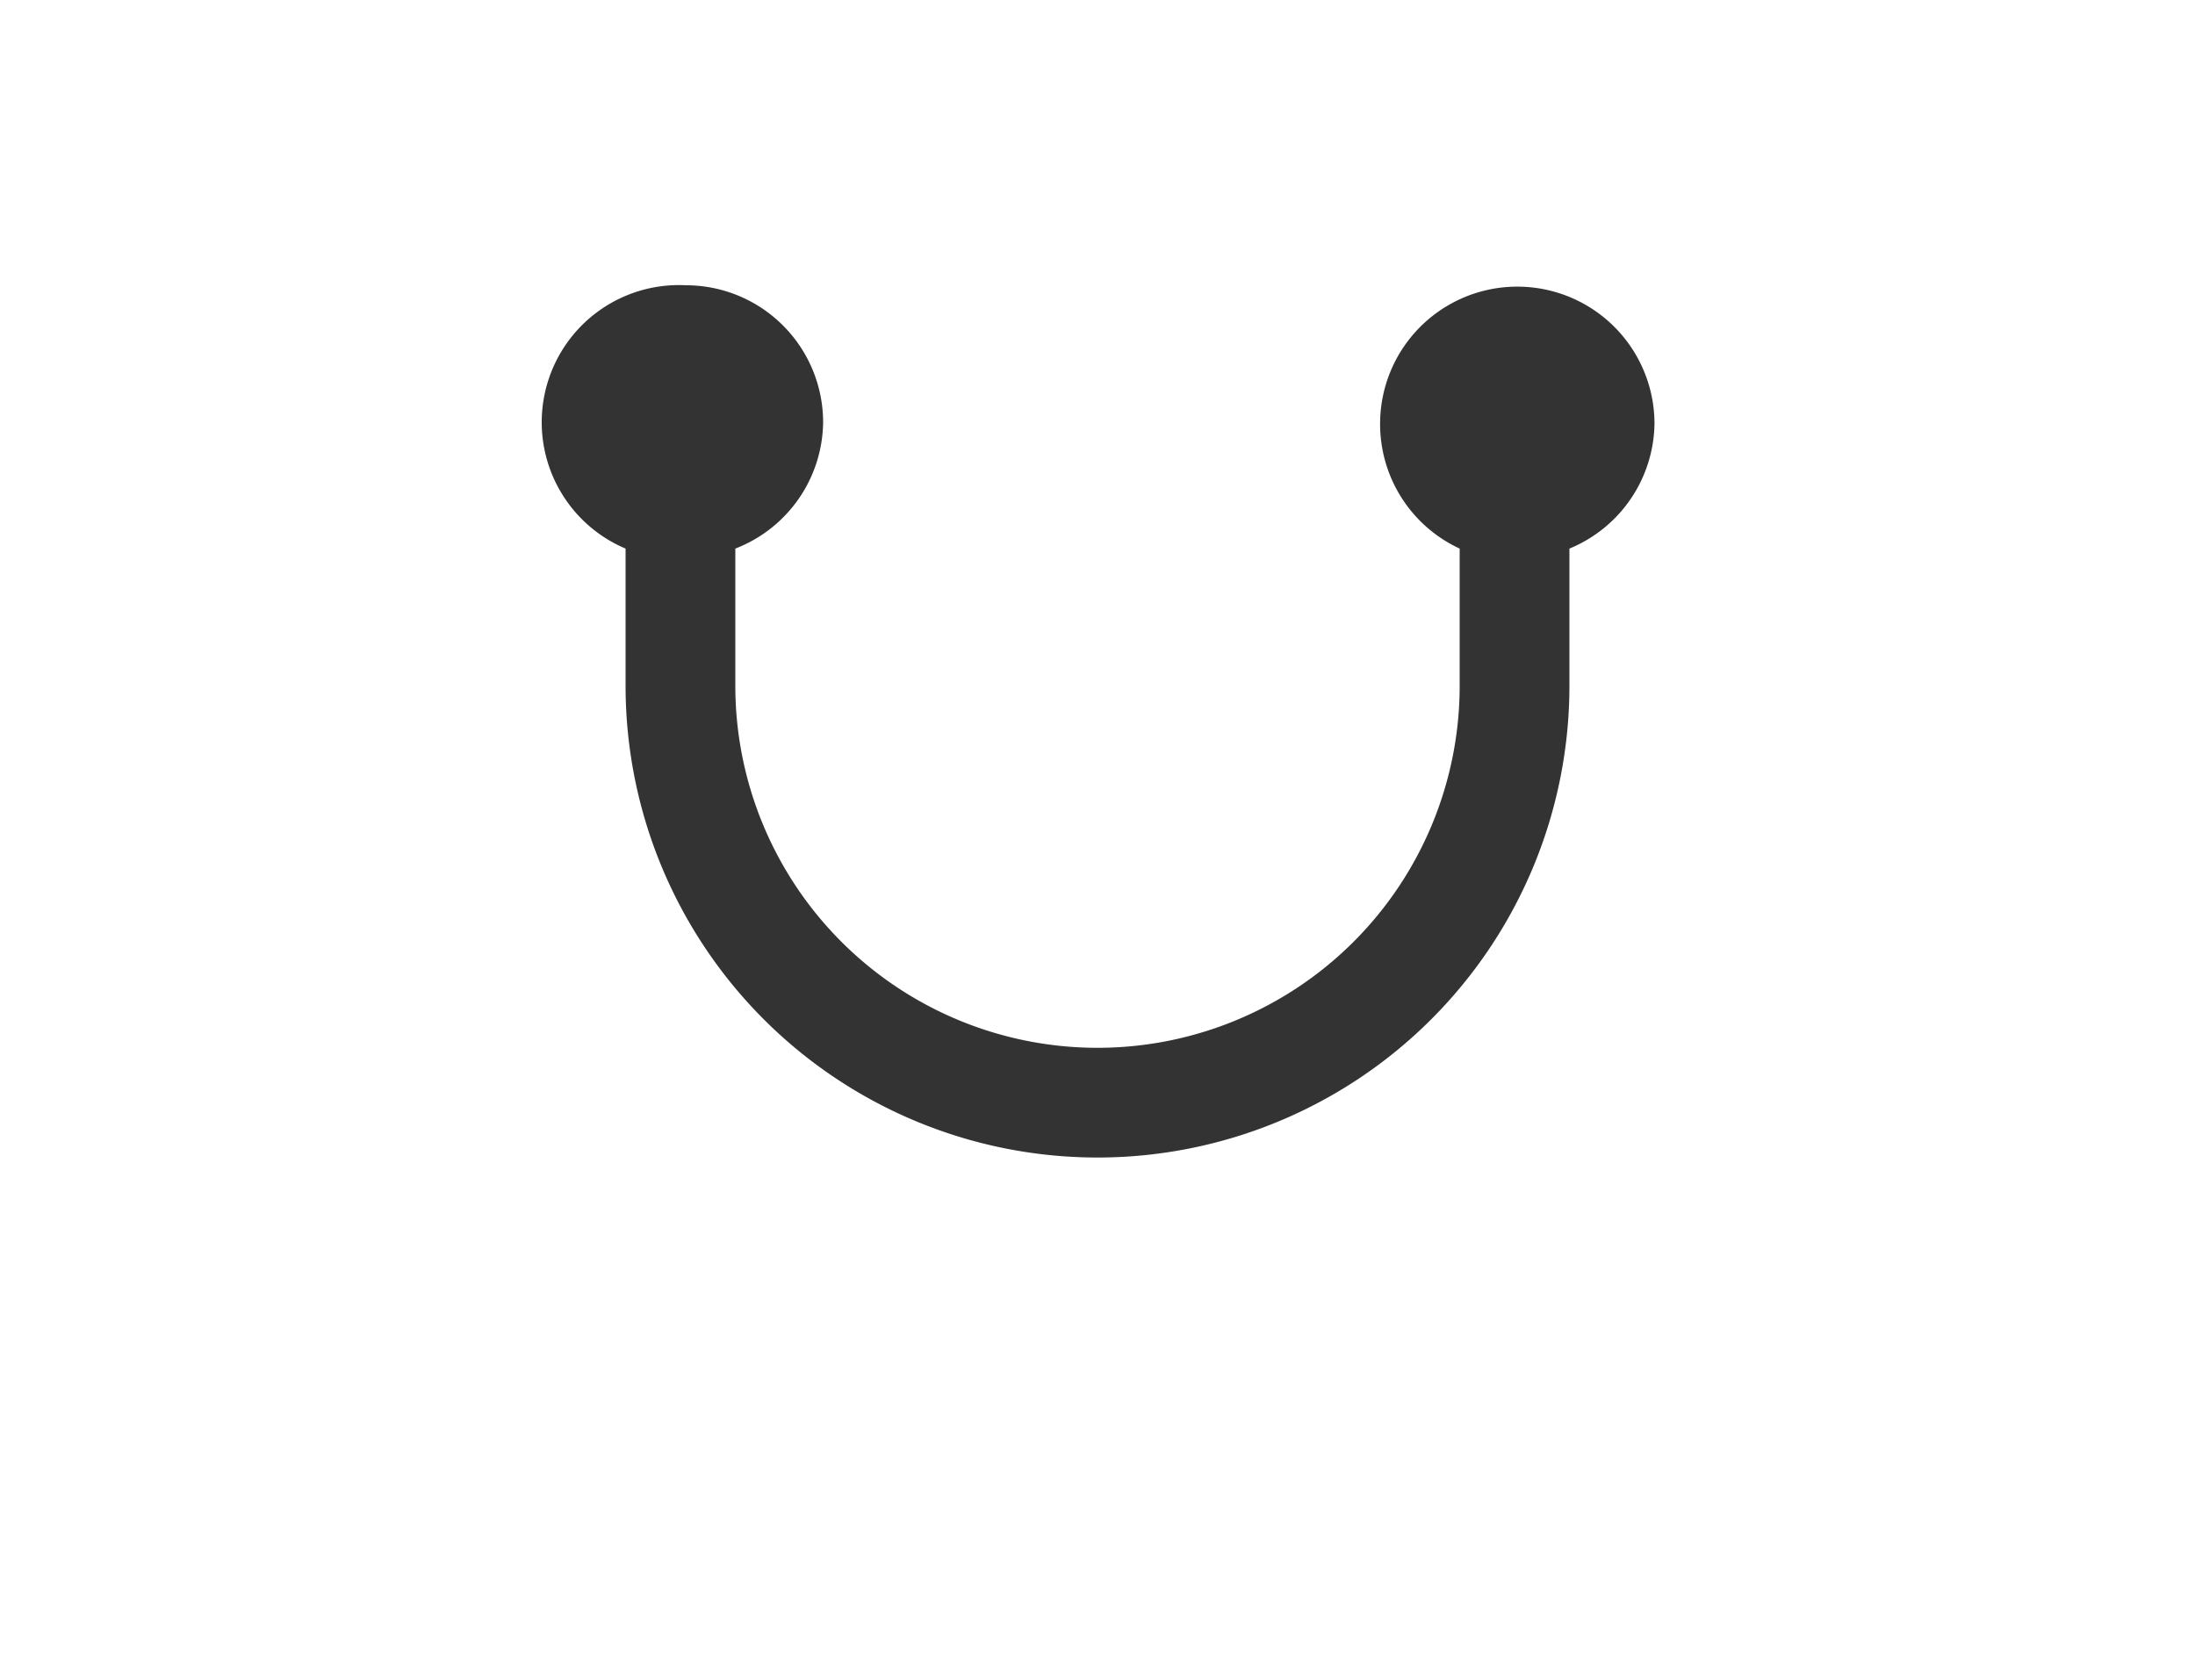
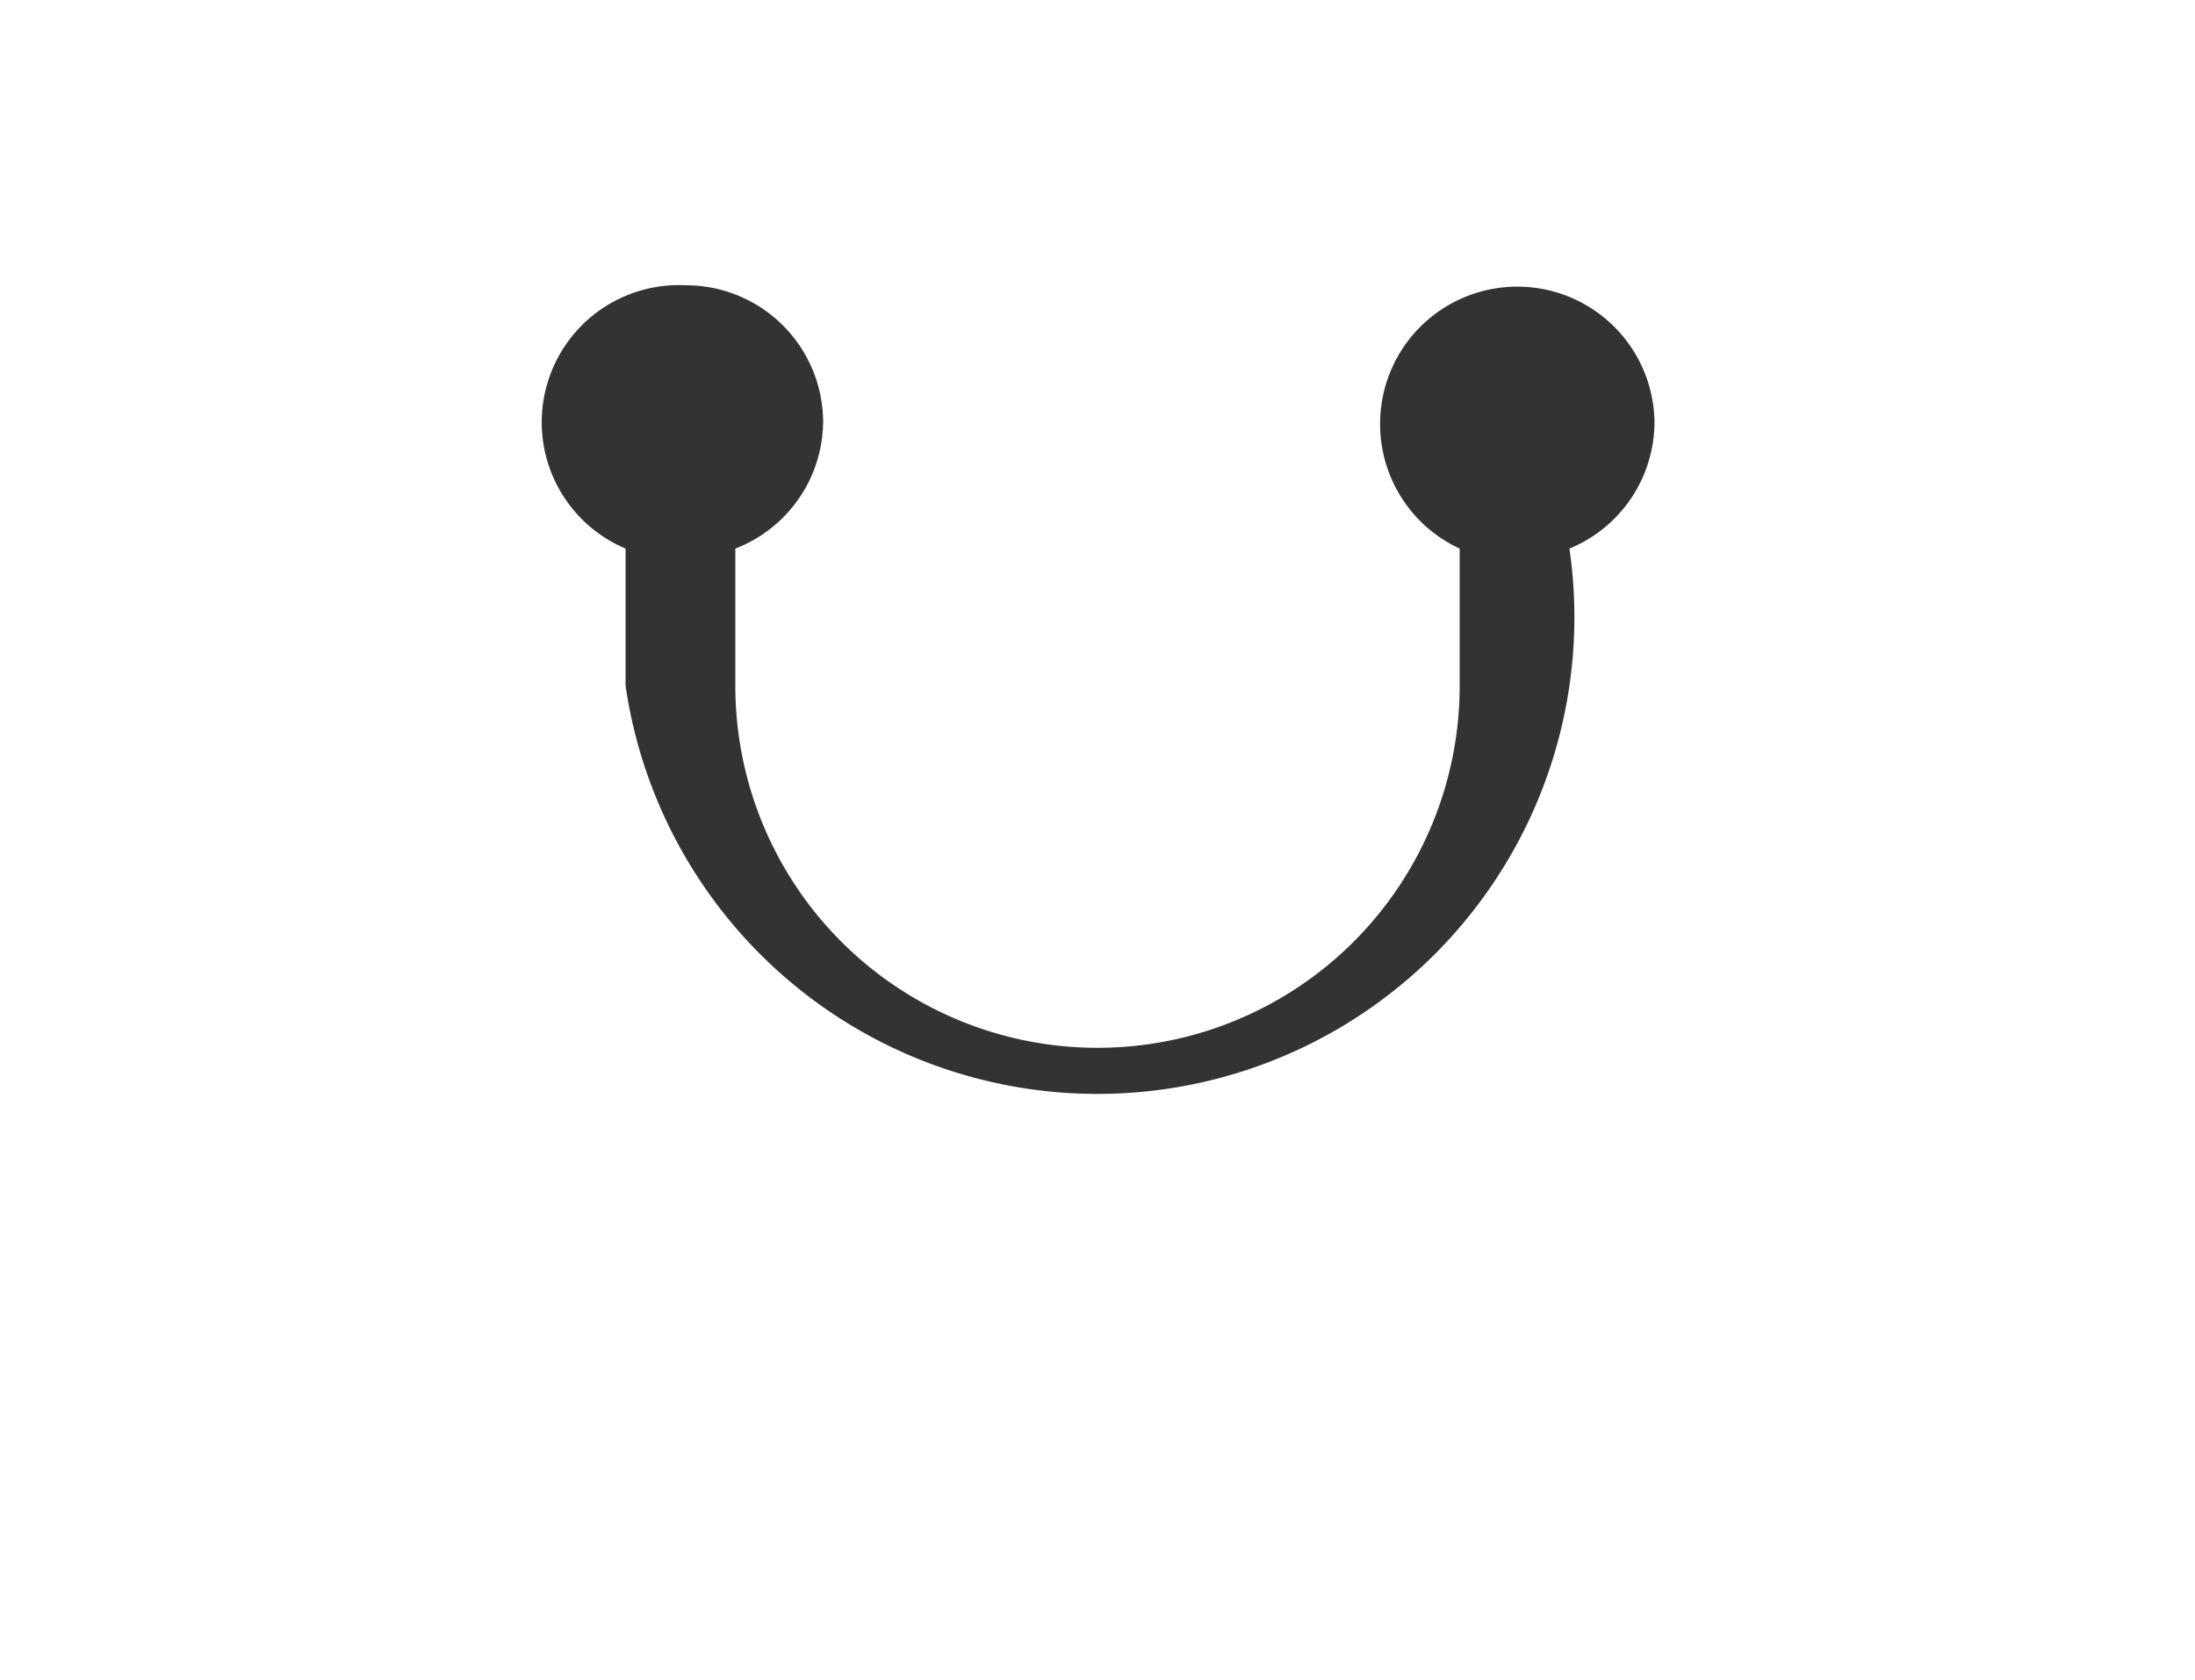
<svg xmlns="http://www.w3.org/2000/svg" viewBox="0 0 16 12.25" width="16" height="12.25">
  <rect x="0" y="0" width="16" height="12.25" fill="#333333" stroke="none" />
  <defs>
    <style>.cls-1{fill:#fff;}</style>
  </defs>
  <g id="レイヤー_2" data-name="レイヤー 2">
    <g id="トップ_pc">
-       <path class="cls-1" d="M0,0V12.25H16V0ZM11.44,4V5A3.44,3.44,0,0,1,4.56,5V4A1,1,0,0,1,5,2.08a1,1,0,0,1,1,1A1,1,0,0,1,5.36,4V5a2.64,2.64,0,1,0,5.28,0V4a1,1,0,0,1-.58-.91,1,1,0,0,1,2,0A1,1,0,0,1,11.44,4Z" />
+       <path class="cls-1" d="M0,0V12.25H16V0ZM11.44,4A3.44,3.44,0,0,1,4.56,5V4A1,1,0,0,1,5,2.08a1,1,0,0,1,1,1A1,1,0,0,1,5.36,4V5a2.64,2.64,0,1,0,5.28,0V4a1,1,0,0,1-.58-.91,1,1,0,0,1,2,0A1,1,0,0,1,11.44,4Z" />
    </g>
  </g>
</svg>